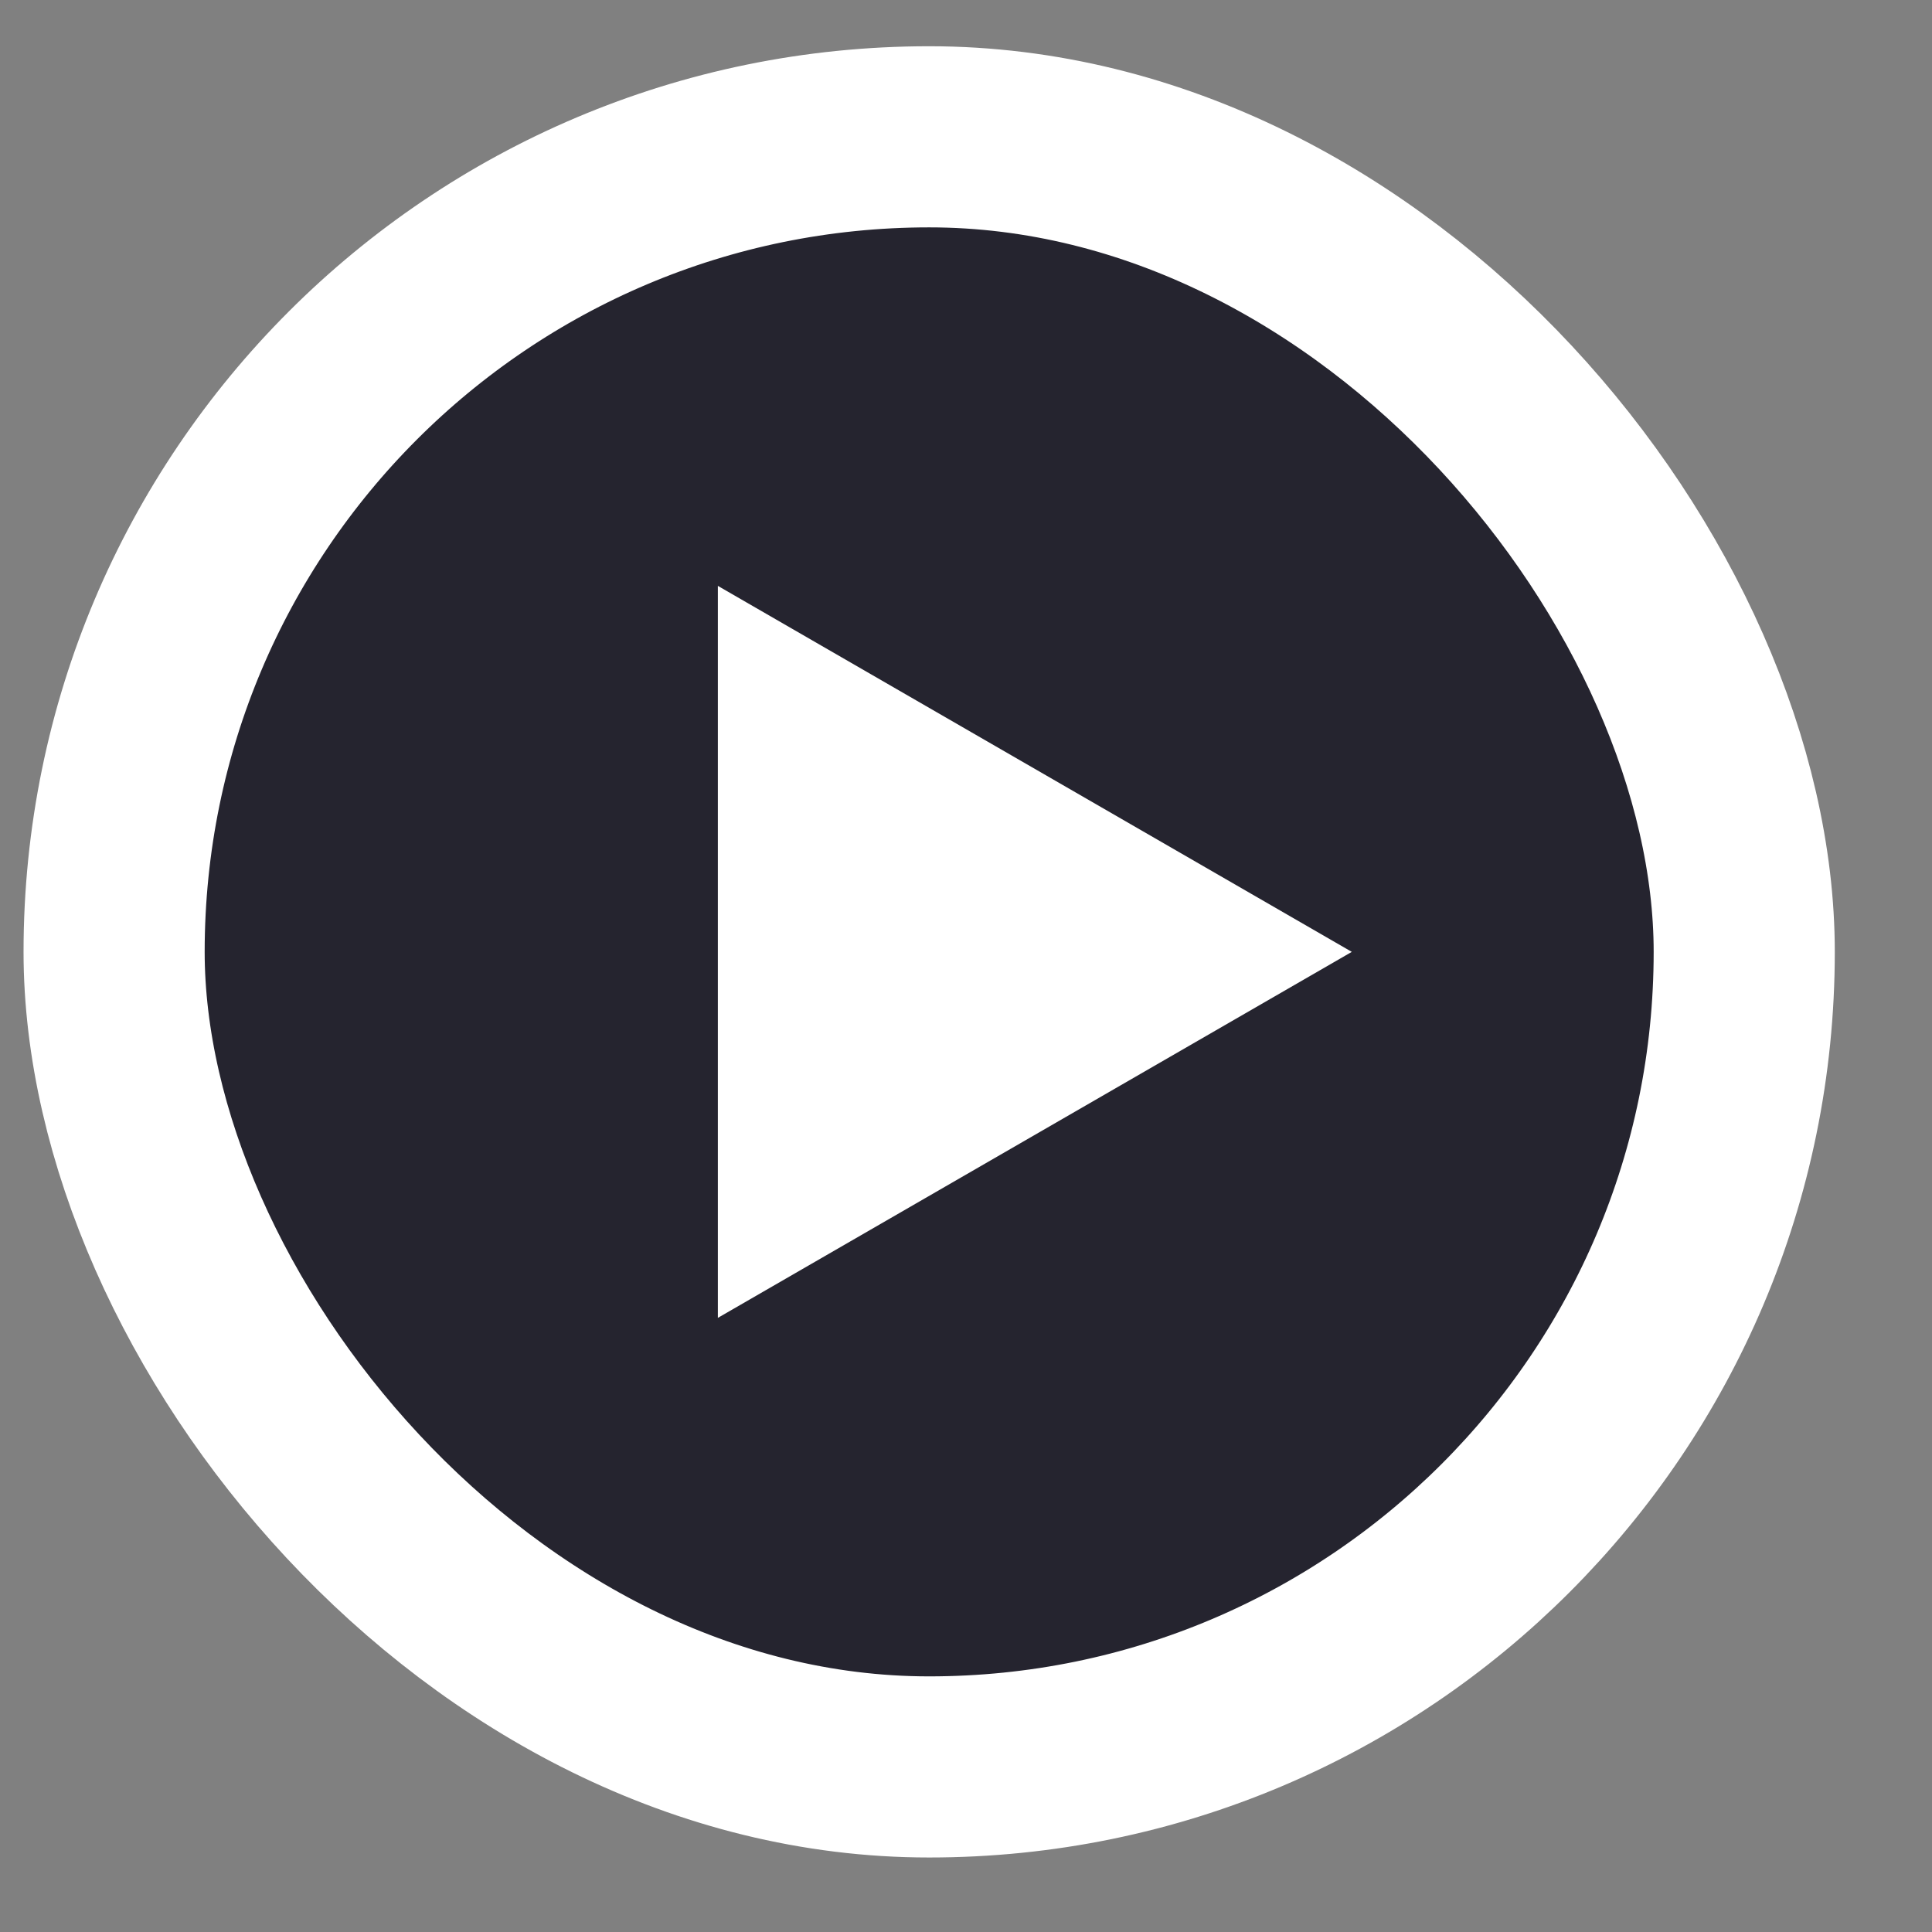
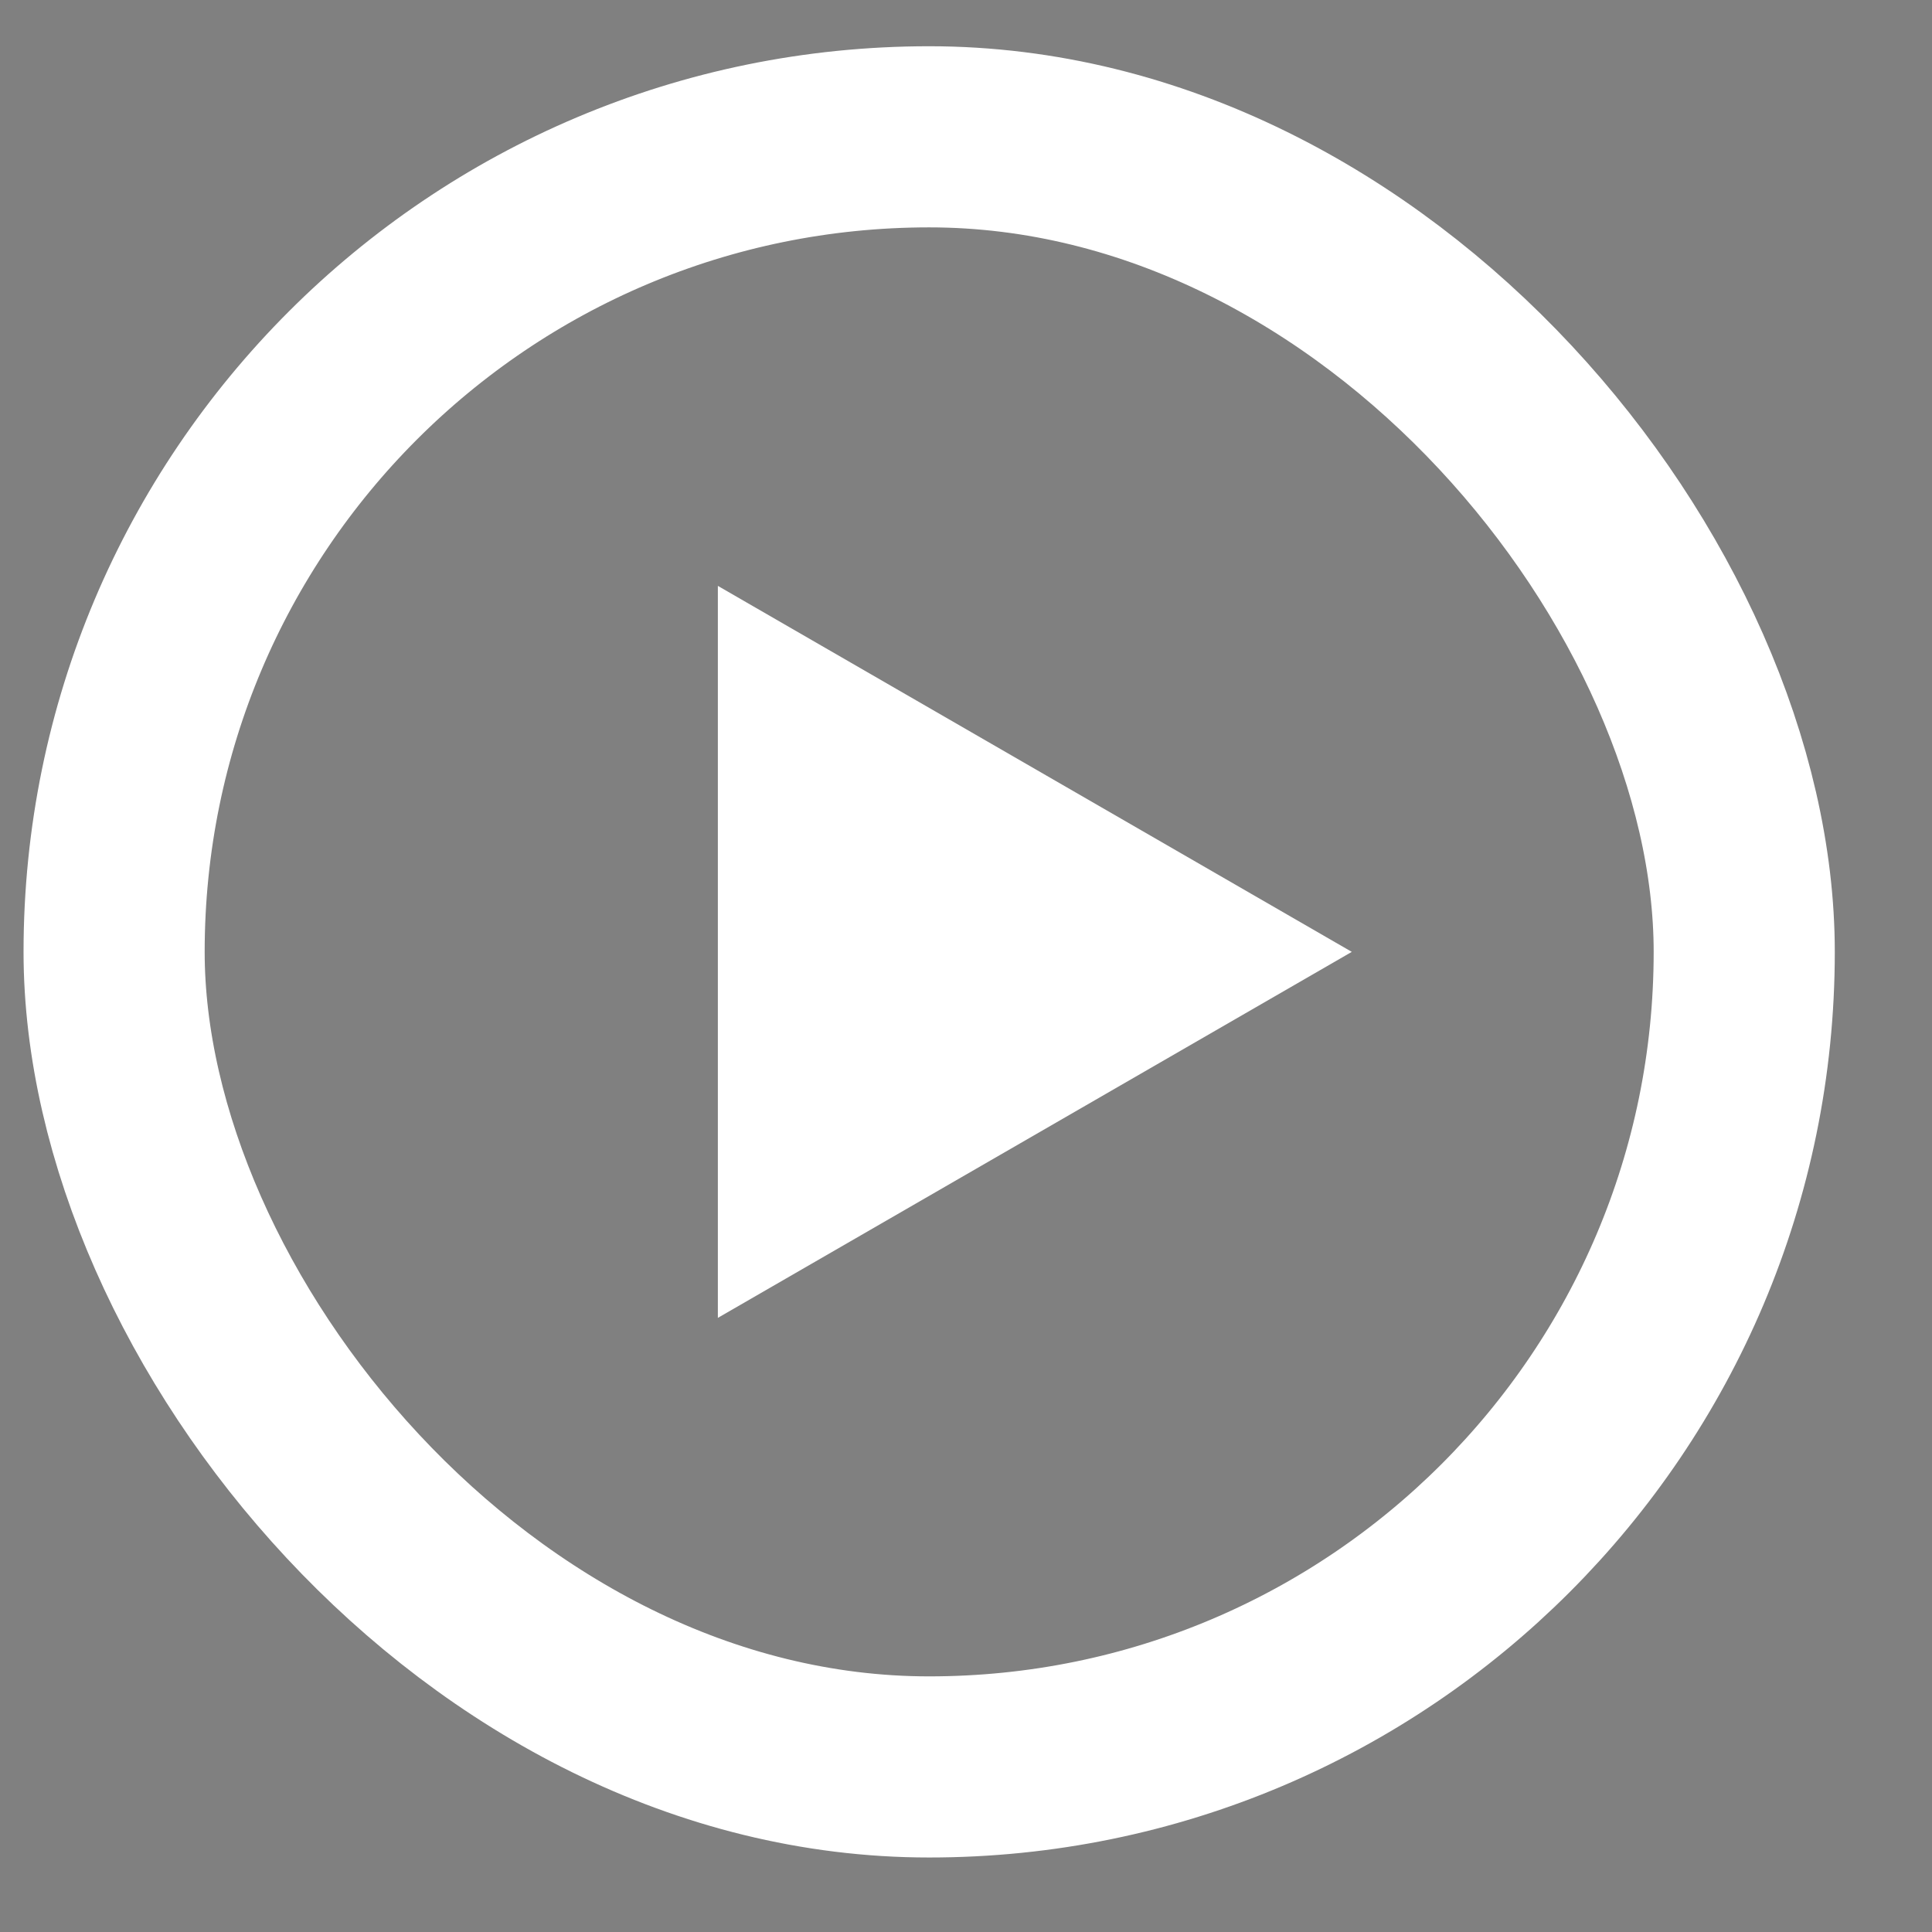
<svg xmlns="http://www.w3.org/2000/svg" width="16" height="16" viewBox="0 0 16 16" fill="none">
  <rect x="0" y="0" width="16" height="16" fill="#808080" stroke="none" />
-   <rect x="0.945" y="1.133" width="13.5" height="13.5" rx="6.75" fill="#25242F" />
  <path d="M11.195 7.883L5.945 10.914V4.852L11.195 7.883Z" fill="white" />
  <rect x="0.945" y="1.133" width="13.5" height="13.5" rx="6.75" stroke="white" stroke-width="1.5" />
</svg>